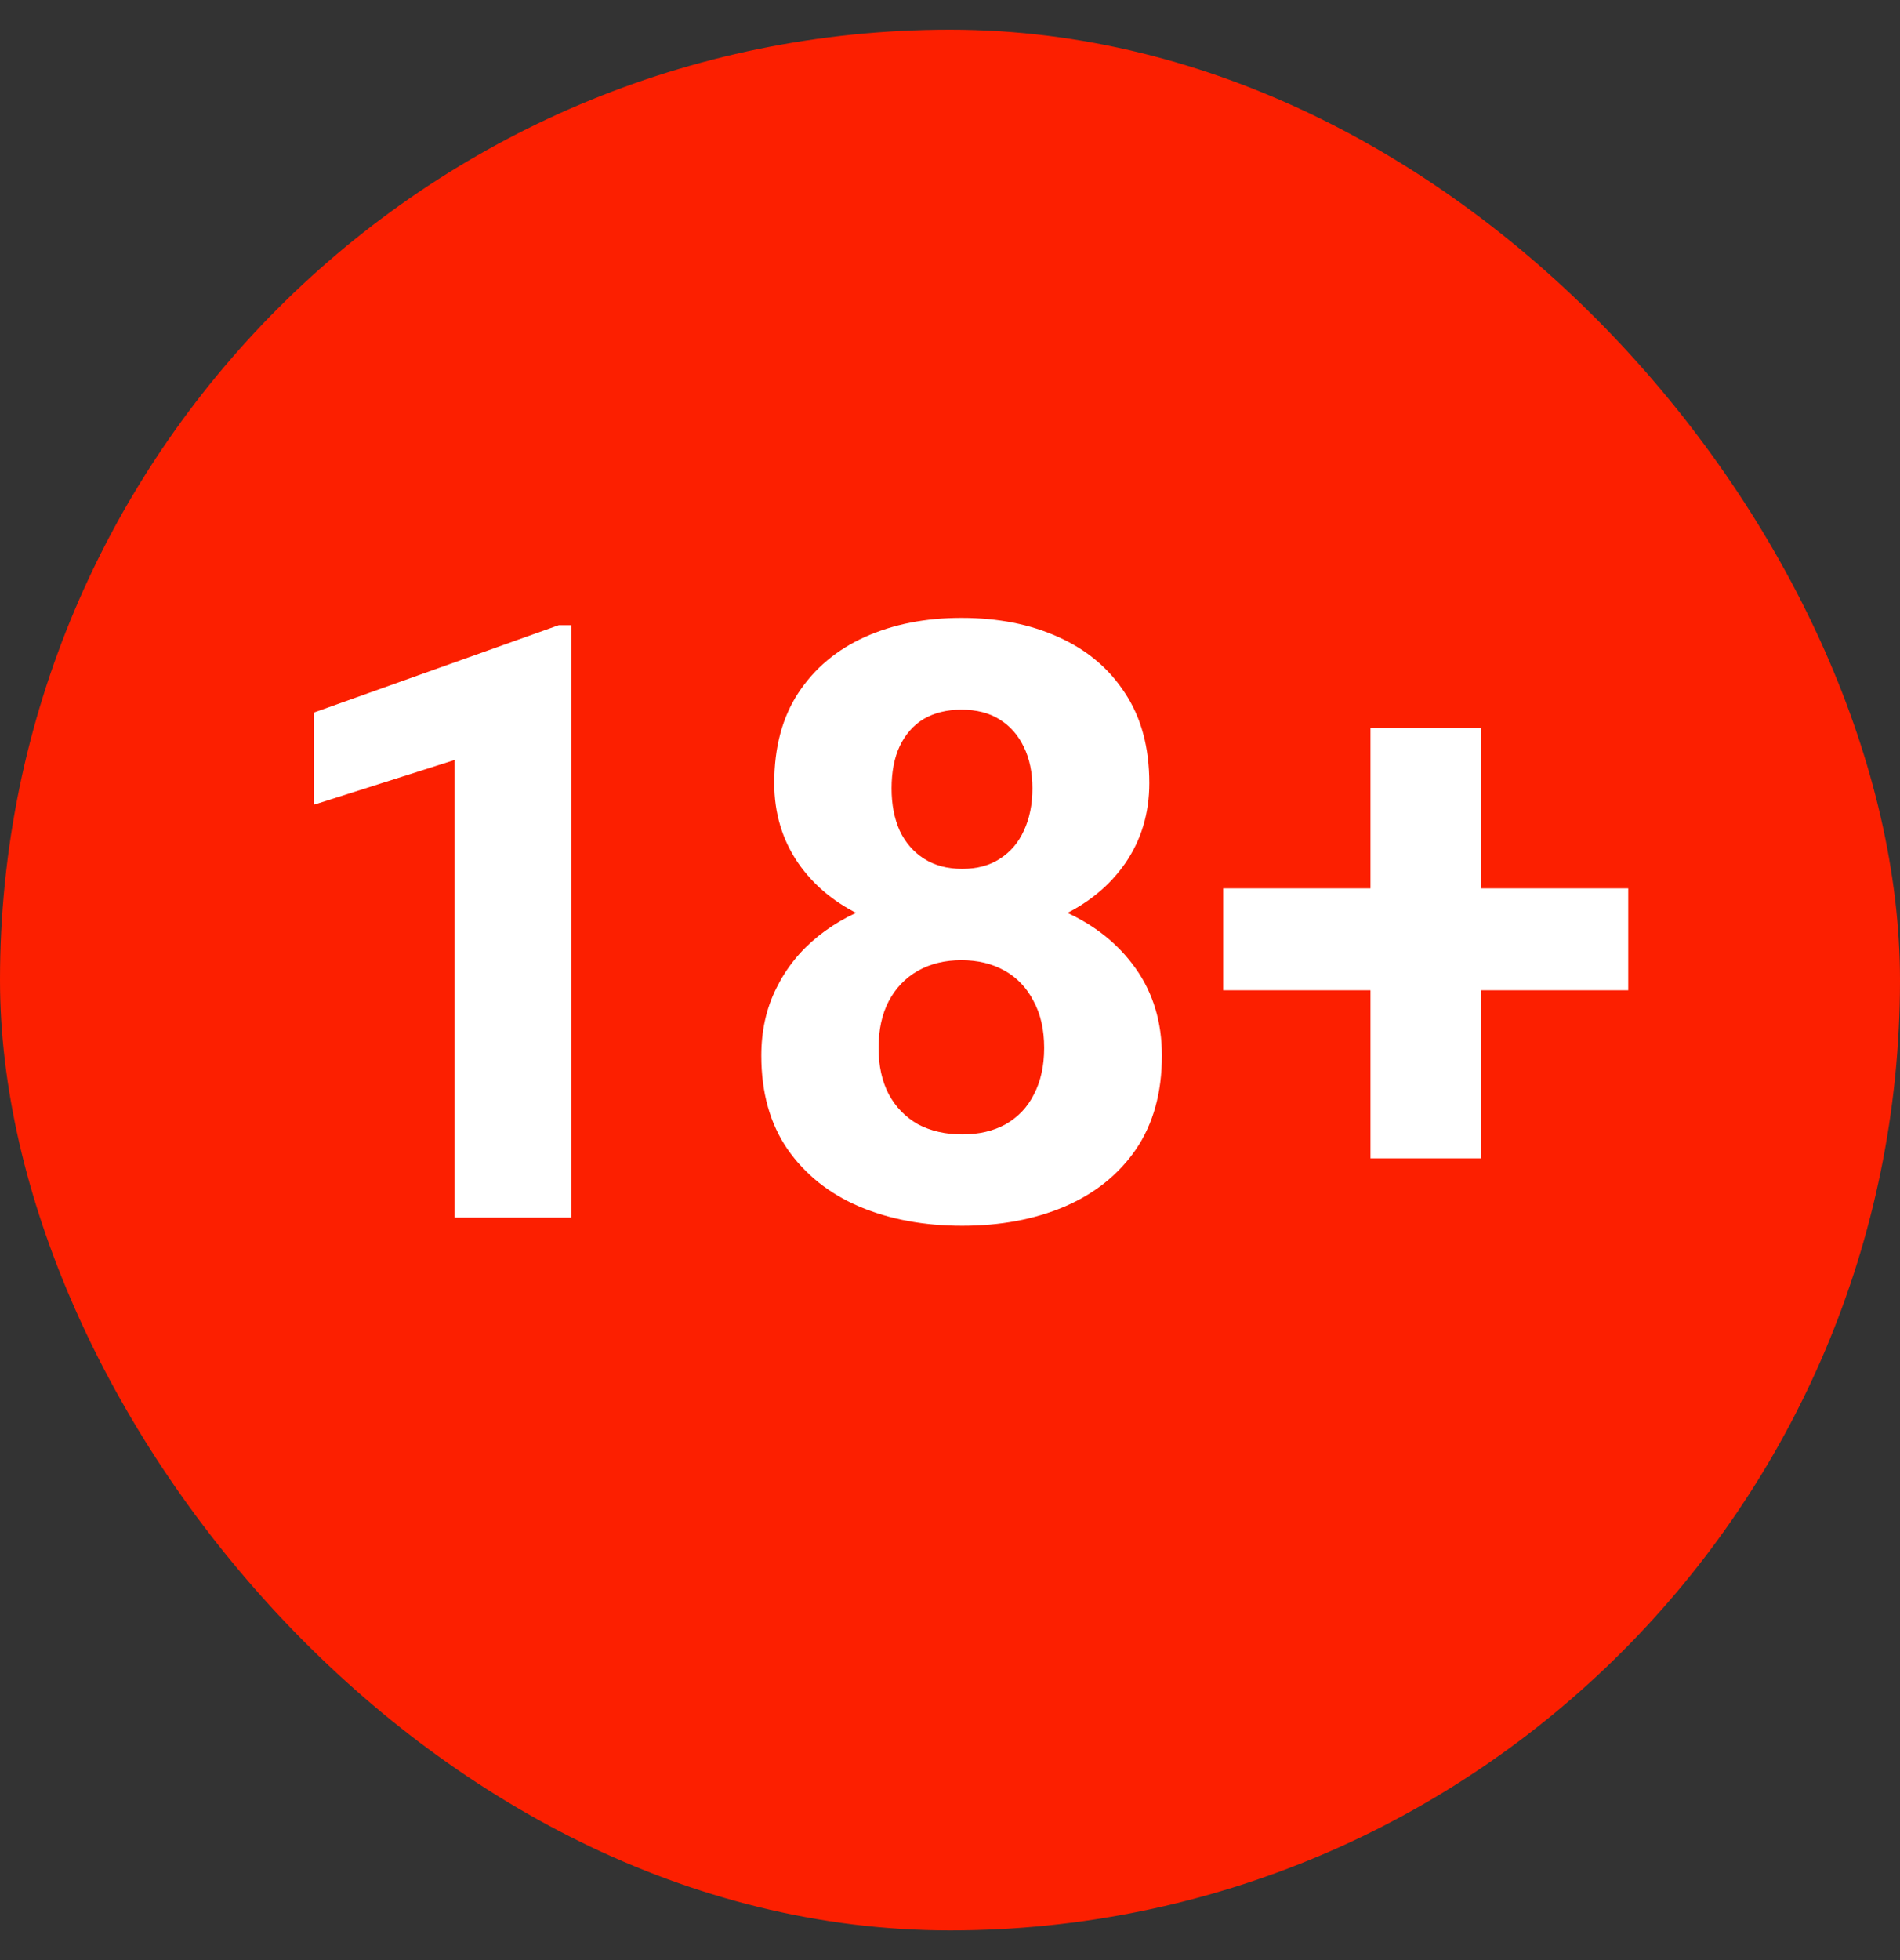
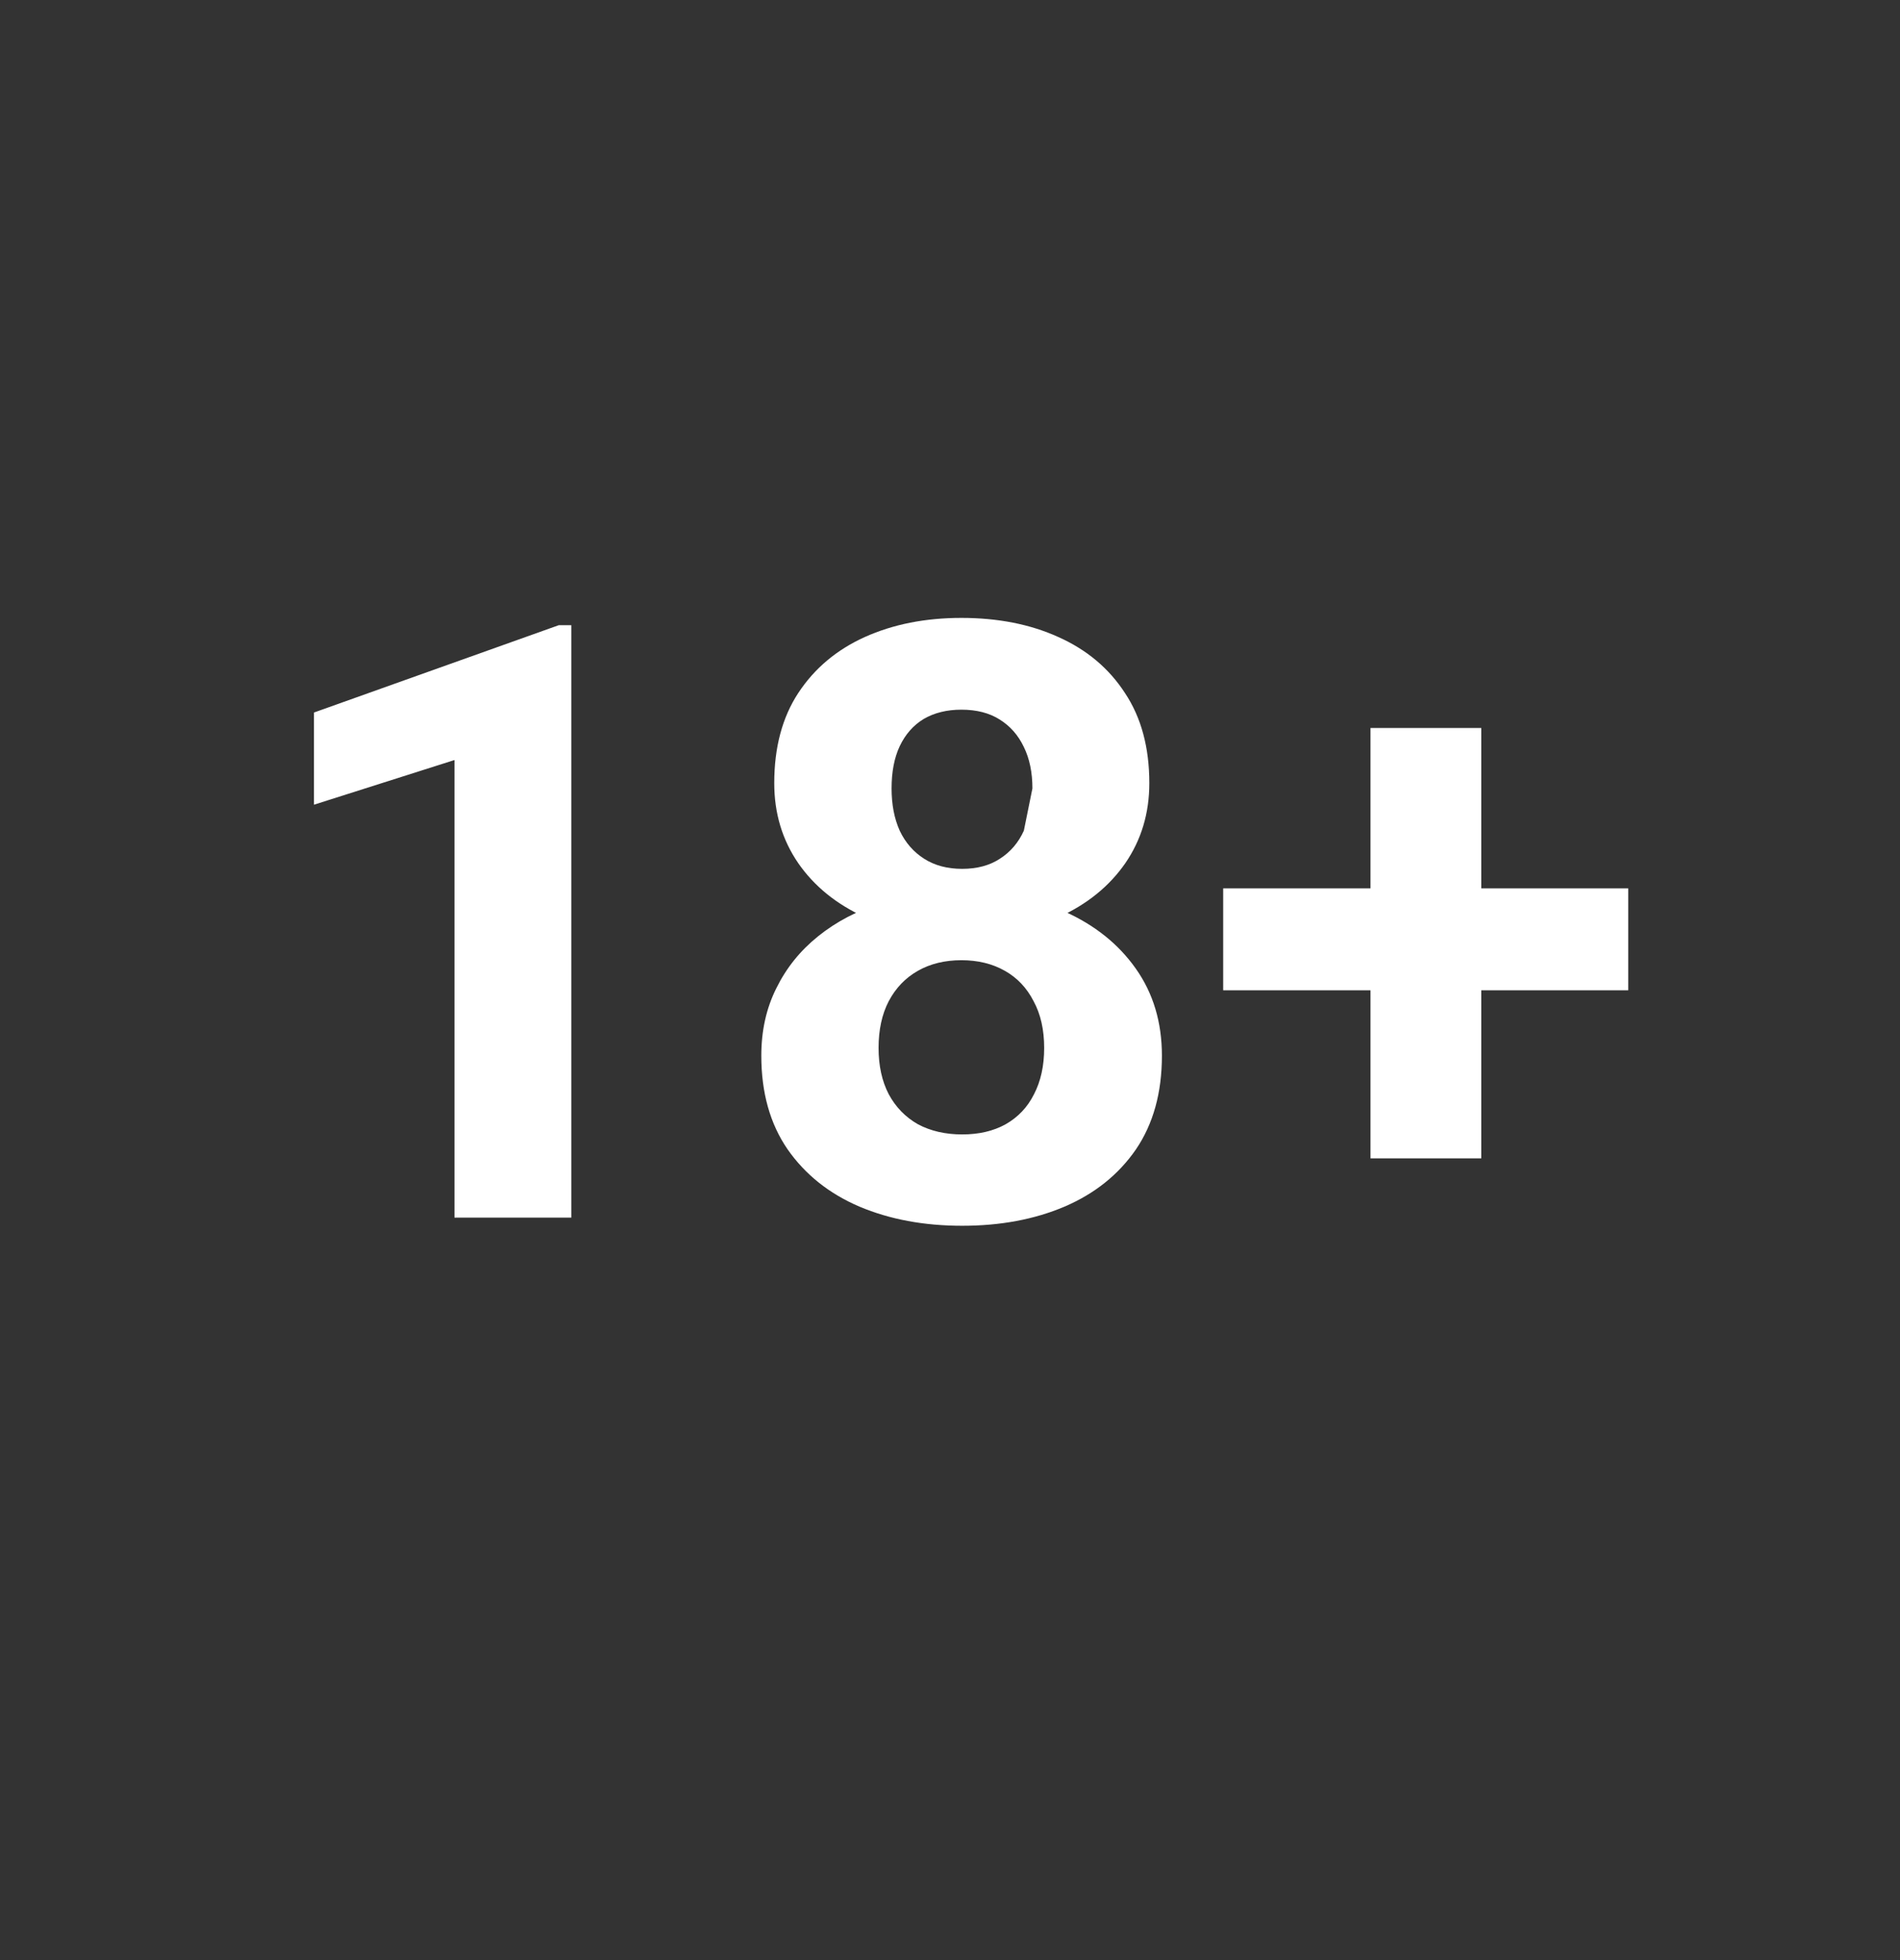
<svg xmlns="http://www.w3.org/2000/svg" width="32" height="33" viewBox="0 0 32 33" fill="none">
  <rect x="0" y="0" width="32" height="33" fill="#333333" stroke="none" />
-   <rect y="0.5" width="32" height="32" rx="16" fill="#FC1F00" />
-   <path d="M9.622 10.526V20.5H7.654V12.796L5.288 13.548V11.996L9.41 10.526H9.622ZM19.569 17.773C19.569 18.397 19.423 18.923 19.131 19.352C18.839 19.775 18.438 20.097 17.928 20.315C17.422 20.53 16.848 20.637 16.205 20.637C15.563 20.637 14.986 20.53 14.476 20.315C13.965 20.097 13.562 19.775 13.266 19.352C12.97 18.923 12.822 18.397 12.822 17.773C12.822 17.353 12.906 16.975 13.075 16.638C13.243 16.296 13.478 16.004 13.779 15.763C14.084 15.517 14.442 15.33 14.852 15.202C15.262 15.07 15.709 15.004 16.192 15.004C16.839 15.004 17.418 15.118 17.928 15.346C18.438 15.574 18.839 15.895 19.131 16.31C19.423 16.724 19.569 17.212 19.569 17.773ZM17.586 17.643C17.586 17.337 17.527 17.075 17.408 16.856C17.294 16.633 17.133 16.462 16.923 16.344C16.713 16.225 16.47 16.166 16.192 16.166C15.914 16.166 15.67 16.225 15.46 16.344C15.251 16.462 15.086 16.633 14.968 16.856C14.854 17.075 14.797 17.337 14.797 17.643C14.797 17.943 14.854 18.203 14.968 18.422C15.086 18.641 15.251 18.809 15.46 18.928C15.674 19.042 15.923 19.099 16.205 19.099C16.488 19.099 16.732 19.042 16.937 18.928C17.146 18.809 17.306 18.641 17.415 18.422C17.529 18.203 17.586 17.943 17.586 17.643ZM19.357 13.185C19.357 13.691 19.222 14.14 18.953 14.532C18.684 14.92 18.311 15.223 17.832 15.441C17.358 15.66 16.816 15.77 16.205 15.77C15.59 15.77 15.043 15.66 14.565 15.441C14.086 15.223 13.713 14.92 13.444 14.532C13.175 14.14 13.04 13.691 13.04 13.185C13.04 12.584 13.175 12.078 13.444 11.668C13.717 11.253 14.091 10.939 14.565 10.725C15.043 10.51 15.585 10.403 16.192 10.403C16.807 10.403 17.352 10.51 17.825 10.725C18.304 10.939 18.678 11.253 18.947 11.668C19.22 12.078 19.357 12.584 19.357 13.185ZM17.388 13.274C17.388 13.005 17.34 12.773 17.244 12.577C17.149 12.377 17.012 12.222 16.834 12.112C16.661 12.003 16.447 11.948 16.192 11.948C15.946 11.948 15.734 12.001 15.556 12.105C15.383 12.21 15.248 12.363 15.153 12.563C15.061 12.759 15.016 12.996 15.016 13.274C15.016 13.543 15.061 13.78 15.153 13.985C15.248 14.186 15.385 14.343 15.563 14.457C15.741 14.571 15.955 14.628 16.205 14.628C16.456 14.628 16.668 14.571 16.841 14.457C17.019 14.343 17.153 14.186 17.244 13.985C17.34 13.78 17.388 13.543 17.388 13.274ZM27.423 14.956V16.672H20.601V14.956H27.423ZM24.948 12.256V19.502H23.082V12.256H24.948Z" fill="white" />
+   <path d="M9.622 10.526V20.5H7.654V12.796L5.288 13.548V11.996L9.41 10.526H9.622ZM19.569 17.773C19.569 18.397 19.423 18.923 19.131 19.352C18.839 19.775 18.438 20.097 17.928 20.315C17.422 20.53 16.848 20.637 16.205 20.637C15.563 20.637 14.986 20.53 14.476 20.315C13.965 20.097 13.562 19.775 13.266 19.352C12.97 18.923 12.822 18.397 12.822 17.773C12.822 17.353 12.906 16.975 13.075 16.638C13.243 16.296 13.478 16.004 13.779 15.763C14.084 15.517 14.442 15.33 14.852 15.202C15.262 15.07 15.709 15.004 16.192 15.004C16.839 15.004 17.418 15.118 17.928 15.346C18.438 15.574 18.839 15.895 19.131 16.31C19.423 16.724 19.569 17.212 19.569 17.773ZM17.586 17.643C17.586 17.337 17.527 17.075 17.408 16.856C17.294 16.633 17.133 16.462 16.923 16.344C16.713 16.225 16.47 16.166 16.192 16.166C15.914 16.166 15.67 16.225 15.46 16.344C15.251 16.462 15.086 16.633 14.968 16.856C14.854 17.075 14.797 17.337 14.797 17.643C14.797 17.943 14.854 18.203 14.968 18.422C15.086 18.641 15.251 18.809 15.46 18.928C15.674 19.042 15.923 19.099 16.205 19.099C16.488 19.099 16.732 19.042 16.937 18.928C17.146 18.809 17.306 18.641 17.415 18.422C17.529 18.203 17.586 17.943 17.586 17.643ZM19.357 13.185C19.357 13.691 19.222 14.14 18.953 14.532C18.684 14.92 18.311 15.223 17.832 15.441C17.358 15.66 16.816 15.77 16.205 15.77C15.59 15.77 15.043 15.66 14.565 15.441C14.086 15.223 13.713 14.92 13.444 14.532C13.175 14.14 13.04 13.691 13.04 13.185C13.04 12.584 13.175 12.078 13.444 11.668C13.717 11.253 14.091 10.939 14.565 10.725C15.043 10.51 15.585 10.403 16.192 10.403C16.807 10.403 17.352 10.51 17.825 10.725C18.304 10.939 18.678 11.253 18.947 11.668C19.22 12.078 19.357 12.584 19.357 13.185ZM17.388 13.274C17.388 13.005 17.34 12.773 17.244 12.577C17.149 12.377 17.012 12.222 16.834 12.112C16.661 12.003 16.447 11.948 16.192 11.948C15.946 11.948 15.734 12.001 15.556 12.105C15.383 12.21 15.248 12.363 15.153 12.563C15.061 12.759 15.016 12.996 15.016 13.274C15.016 13.543 15.061 13.78 15.153 13.985C15.248 14.186 15.385 14.343 15.563 14.457C15.741 14.571 15.955 14.628 16.205 14.628C16.456 14.628 16.668 14.571 16.841 14.457C17.019 14.343 17.153 14.186 17.244 13.985ZM27.423 14.956V16.672H20.601V14.956H27.423ZM24.948 12.256V19.502H23.082V12.256H24.948Z" fill="white" />
</svg>